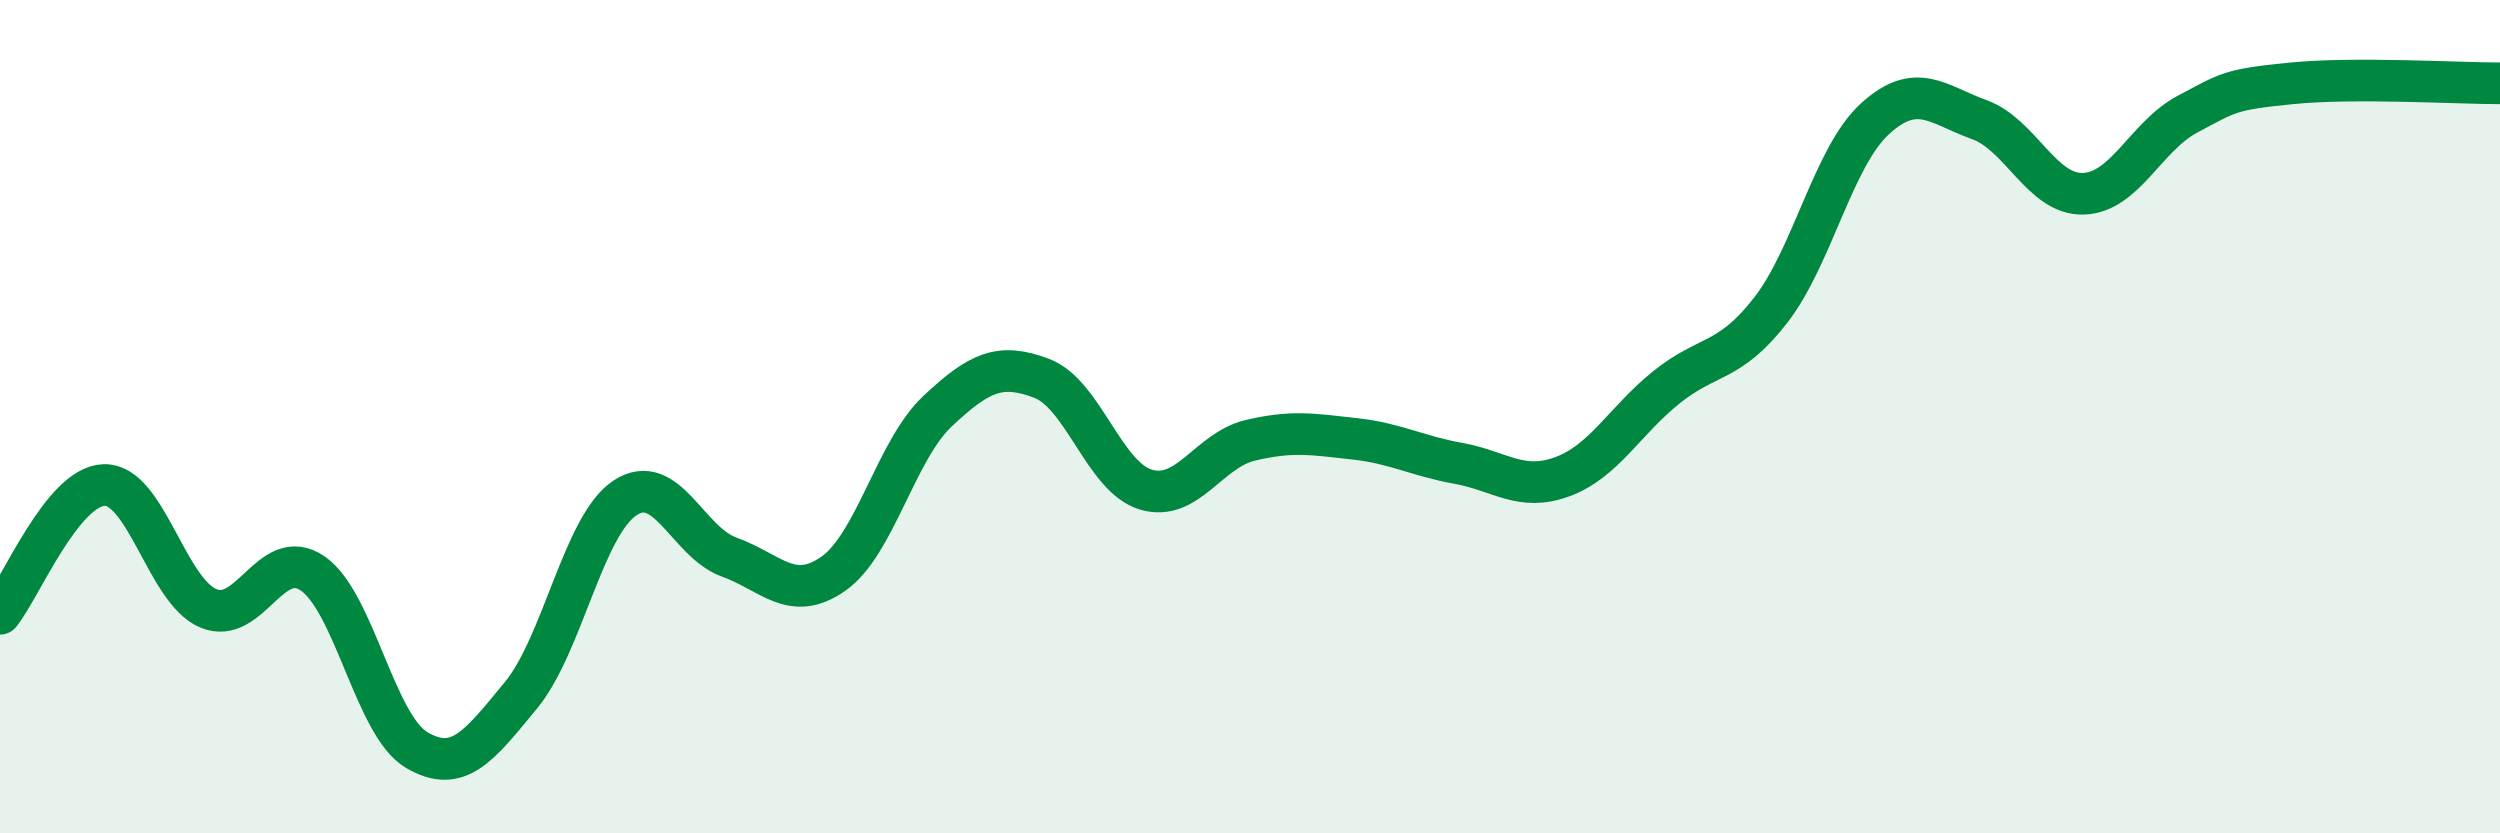
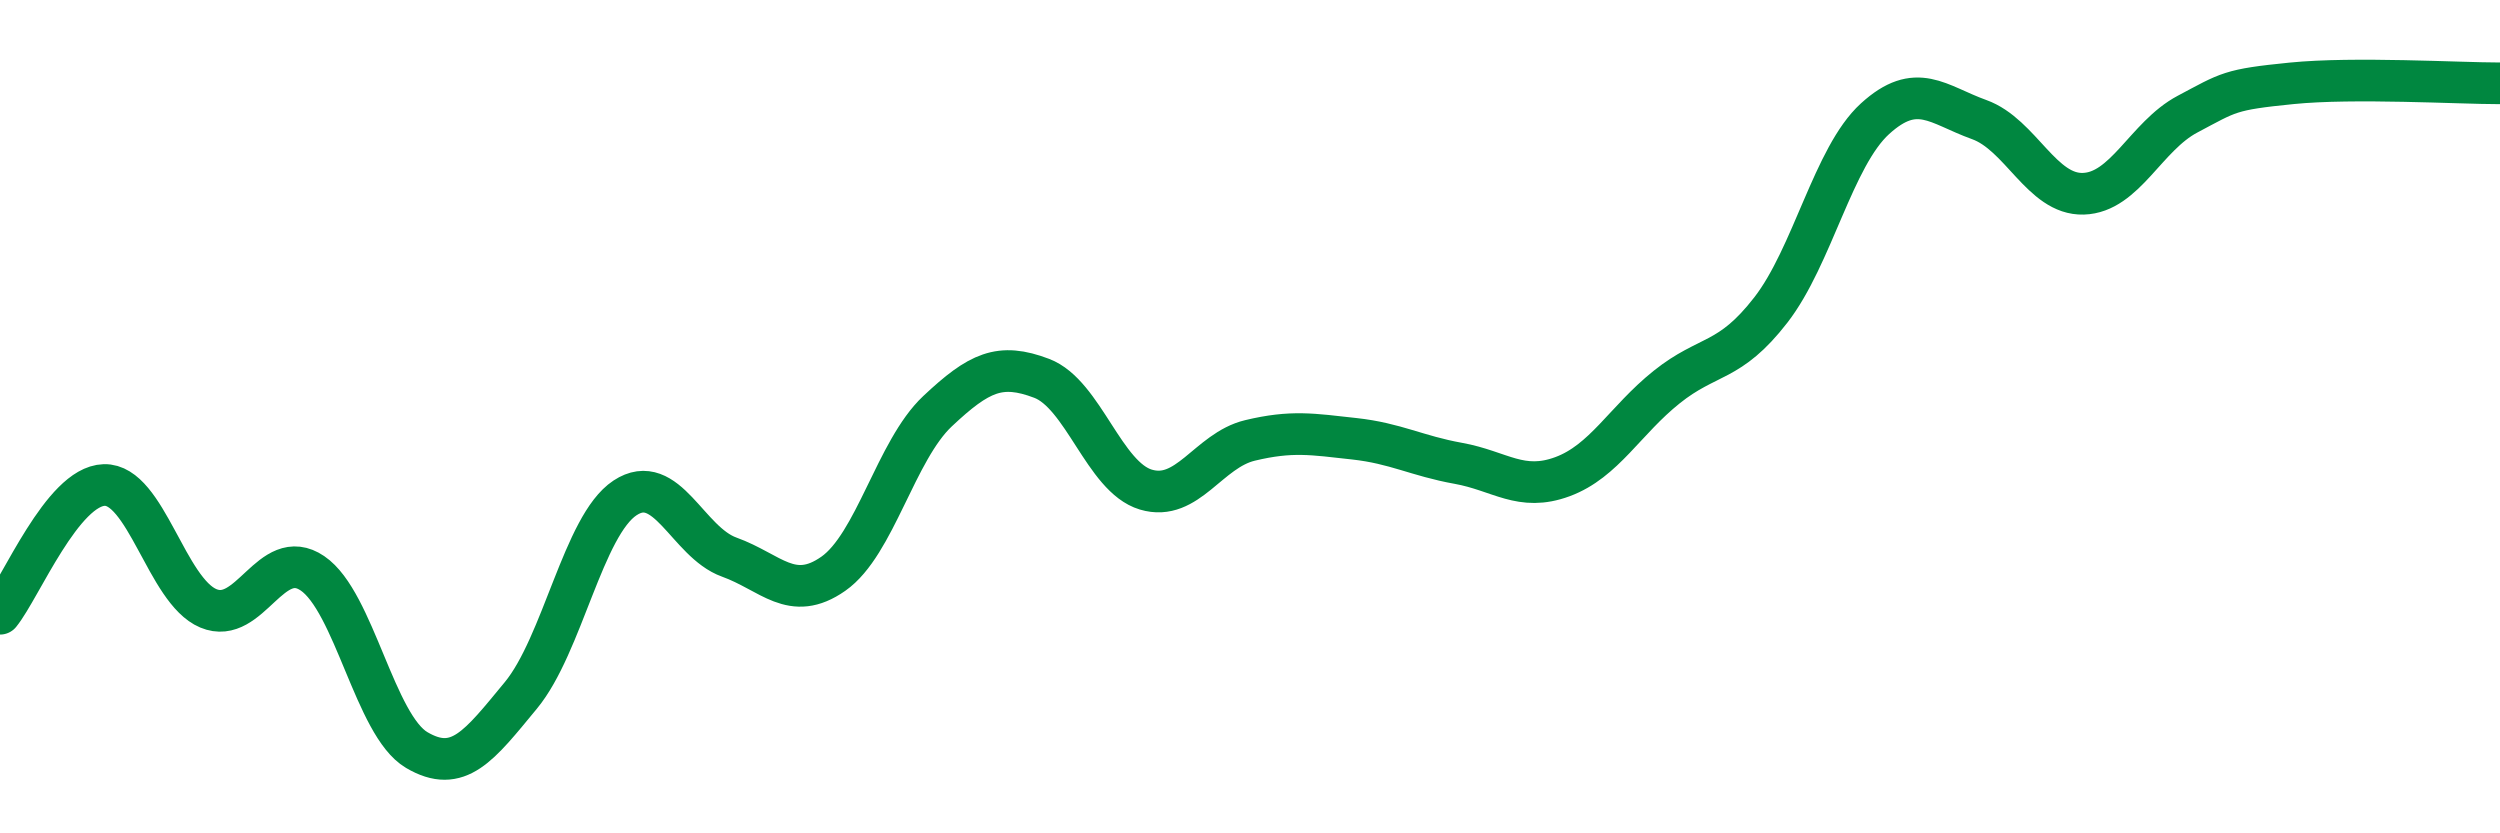
<svg xmlns="http://www.w3.org/2000/svg" width="60" height="20" viewBox="0 0 60 20">
-   <path d="M 0,14.73 C 0.5,14.11 1.5,11.67 2.5,11.64 C 3.5,11.61 4,14.18 5,14.6 C 6,15.02 6.5,13.08 7.5,13.76 C 8.5,14.44 9,17.41 10,18 C 11,18.59 11.5,17.9 12.5,16.69 C 13.5,15.48 14,12.61 15,11.95 C 16,11.29 16.5,13.01 17.5,13.37 C 18.5,13.73 19,14.47 20,13.77 C 21,13.07 21.5,10.81 22.5,9.87 C 23.5,8.93 24,8.7 25,9.08 C 26,9.46 26.5,11.45 27.5,11.75 C 28.5,12.05 29,10.81 30,10.57 C 31,10.33 31.5,10.42 32.5,10.53 C 33.5,10.64 34,10.94 35,11.12 C 36,11.3 36.5,11.81 37.5,11.44 C 38.5,11.07 39,10.09 40,9.29 C 41,8.49 41.5,8.73 42.5,7.44 C 43.5,6.15 44,3.76 45,2.85 C 46,1.94 46.5,2.51 47.5,2.87 C 48.5,3.23 49,4.68 50,4.65 C 51,4.62 51.5,3.27 52.5,2.74 C 53.5,2.21 53.5,2.15 55,2 C 56.5,1.85 59,2 60,2L60 20L0 20Z" fill="#008740" opacity="0.1" stroke-linecap="round" stroke-linejoin="round" />
  <path d="M 0,14.73 C 0.5,14.11 1.5,11.67 2.5,11.64 C 3.5,11.61 4,14.18 5,14.6 C 6,15.02 6.5,13.08 7.5,13.76 C 8.5,14.44 9,17.41 10,18 C 11,18.59 11.5,17.9 12.5,16.69 C 13.5,15.48 14,12.61 15,11.95 C 16,11.29 16.5,13.01 17.5,13.37 C 18.5,13.73 19,14.47 20,13.77 C 21,13.07 21.5,10.81 22.5,9.87 C 23.5,8.93 24,8.7 25,9.08 C 26,9.46 26.5,11.45 27.5,11.75 C 28.5,12.05 29,10.81 30,10.57 C 31,10.33 31.5,10.42 32.5,10.53 C 33.5,10.64 34,10.94 35,11.12 C 36,11.3 36.5,11.81 37.5,11.44 C 38.5,11.07 39,10.09 40,9.29 C 41,8.49 41.5,8.73 42.5,7.44 C 43.5,6.15 44,3.76 45,2.85 C 46,1.94 46.5,2.51 47.5,2.87 C 48.5,3.23 49,4.68 50,4.65 C 51,4.62 51.5,3.27 52.5,2.74 C 53.5,2.21 53.5,2.15 55,2 C 56.5,1.85 59,2 60,2" stroke="#008740" stroke-width="1" fill="none" stroke-linecap="round" stroke-linejoin="round" />
</svg>